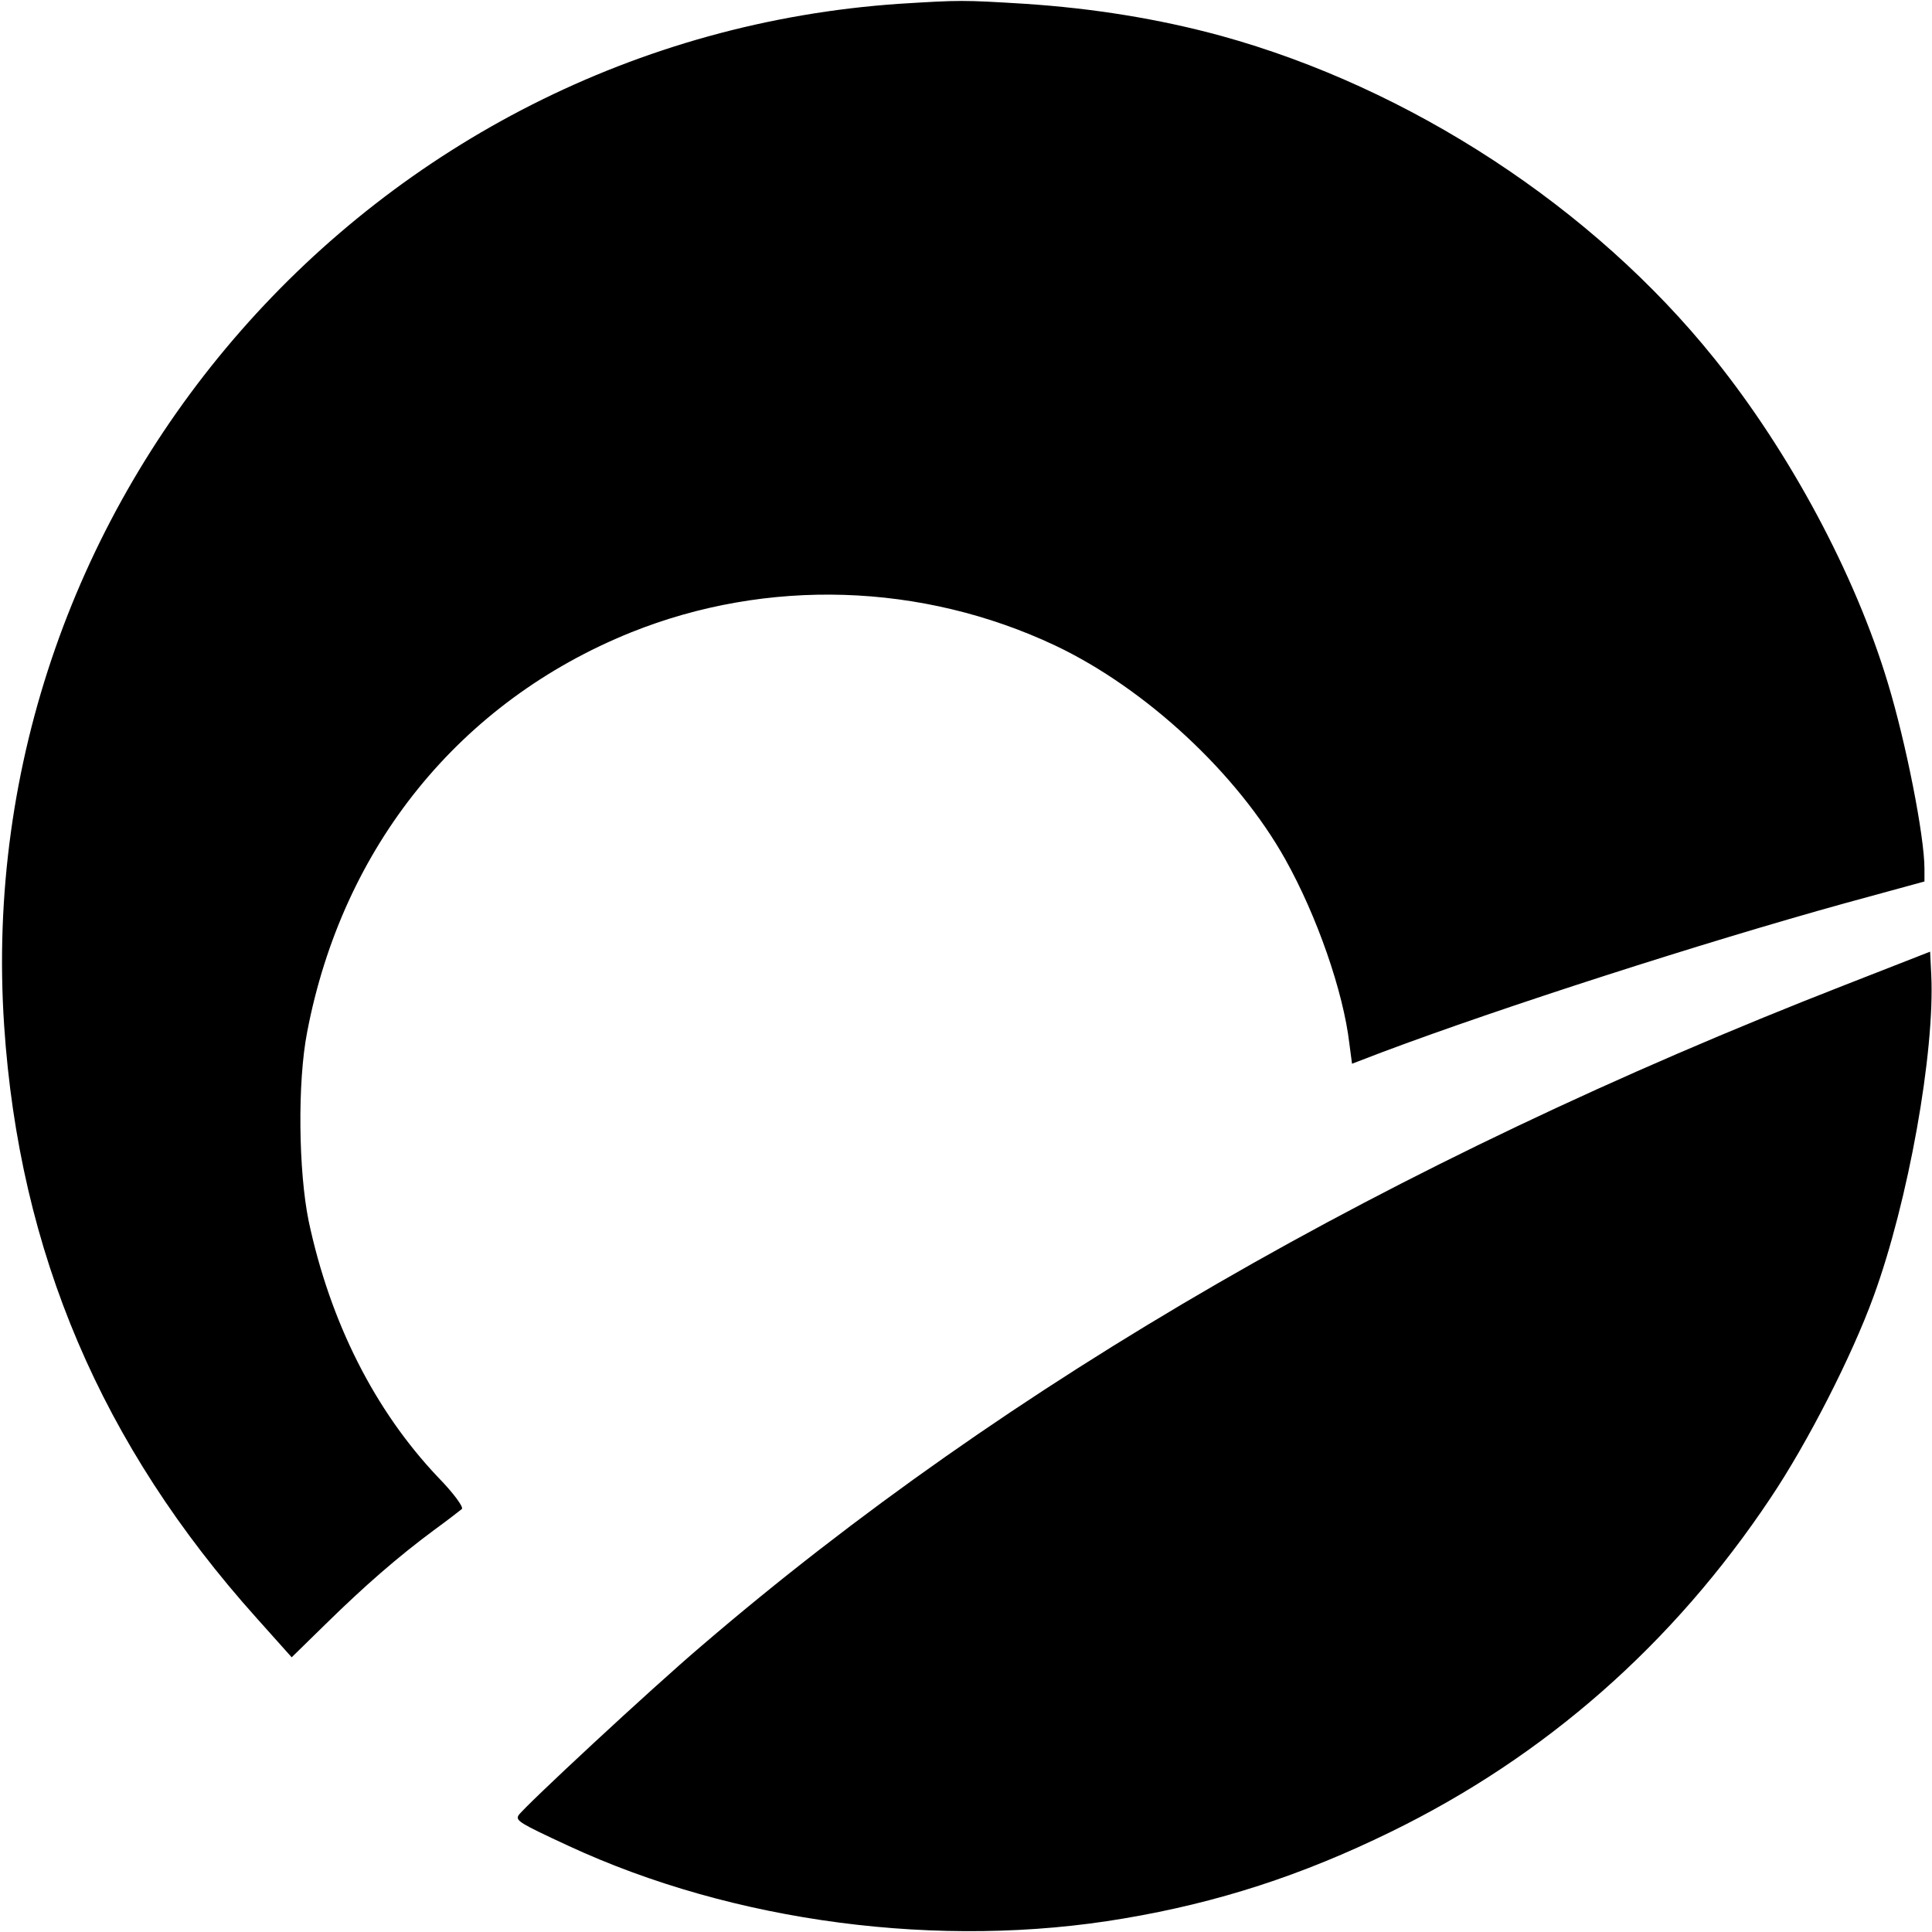
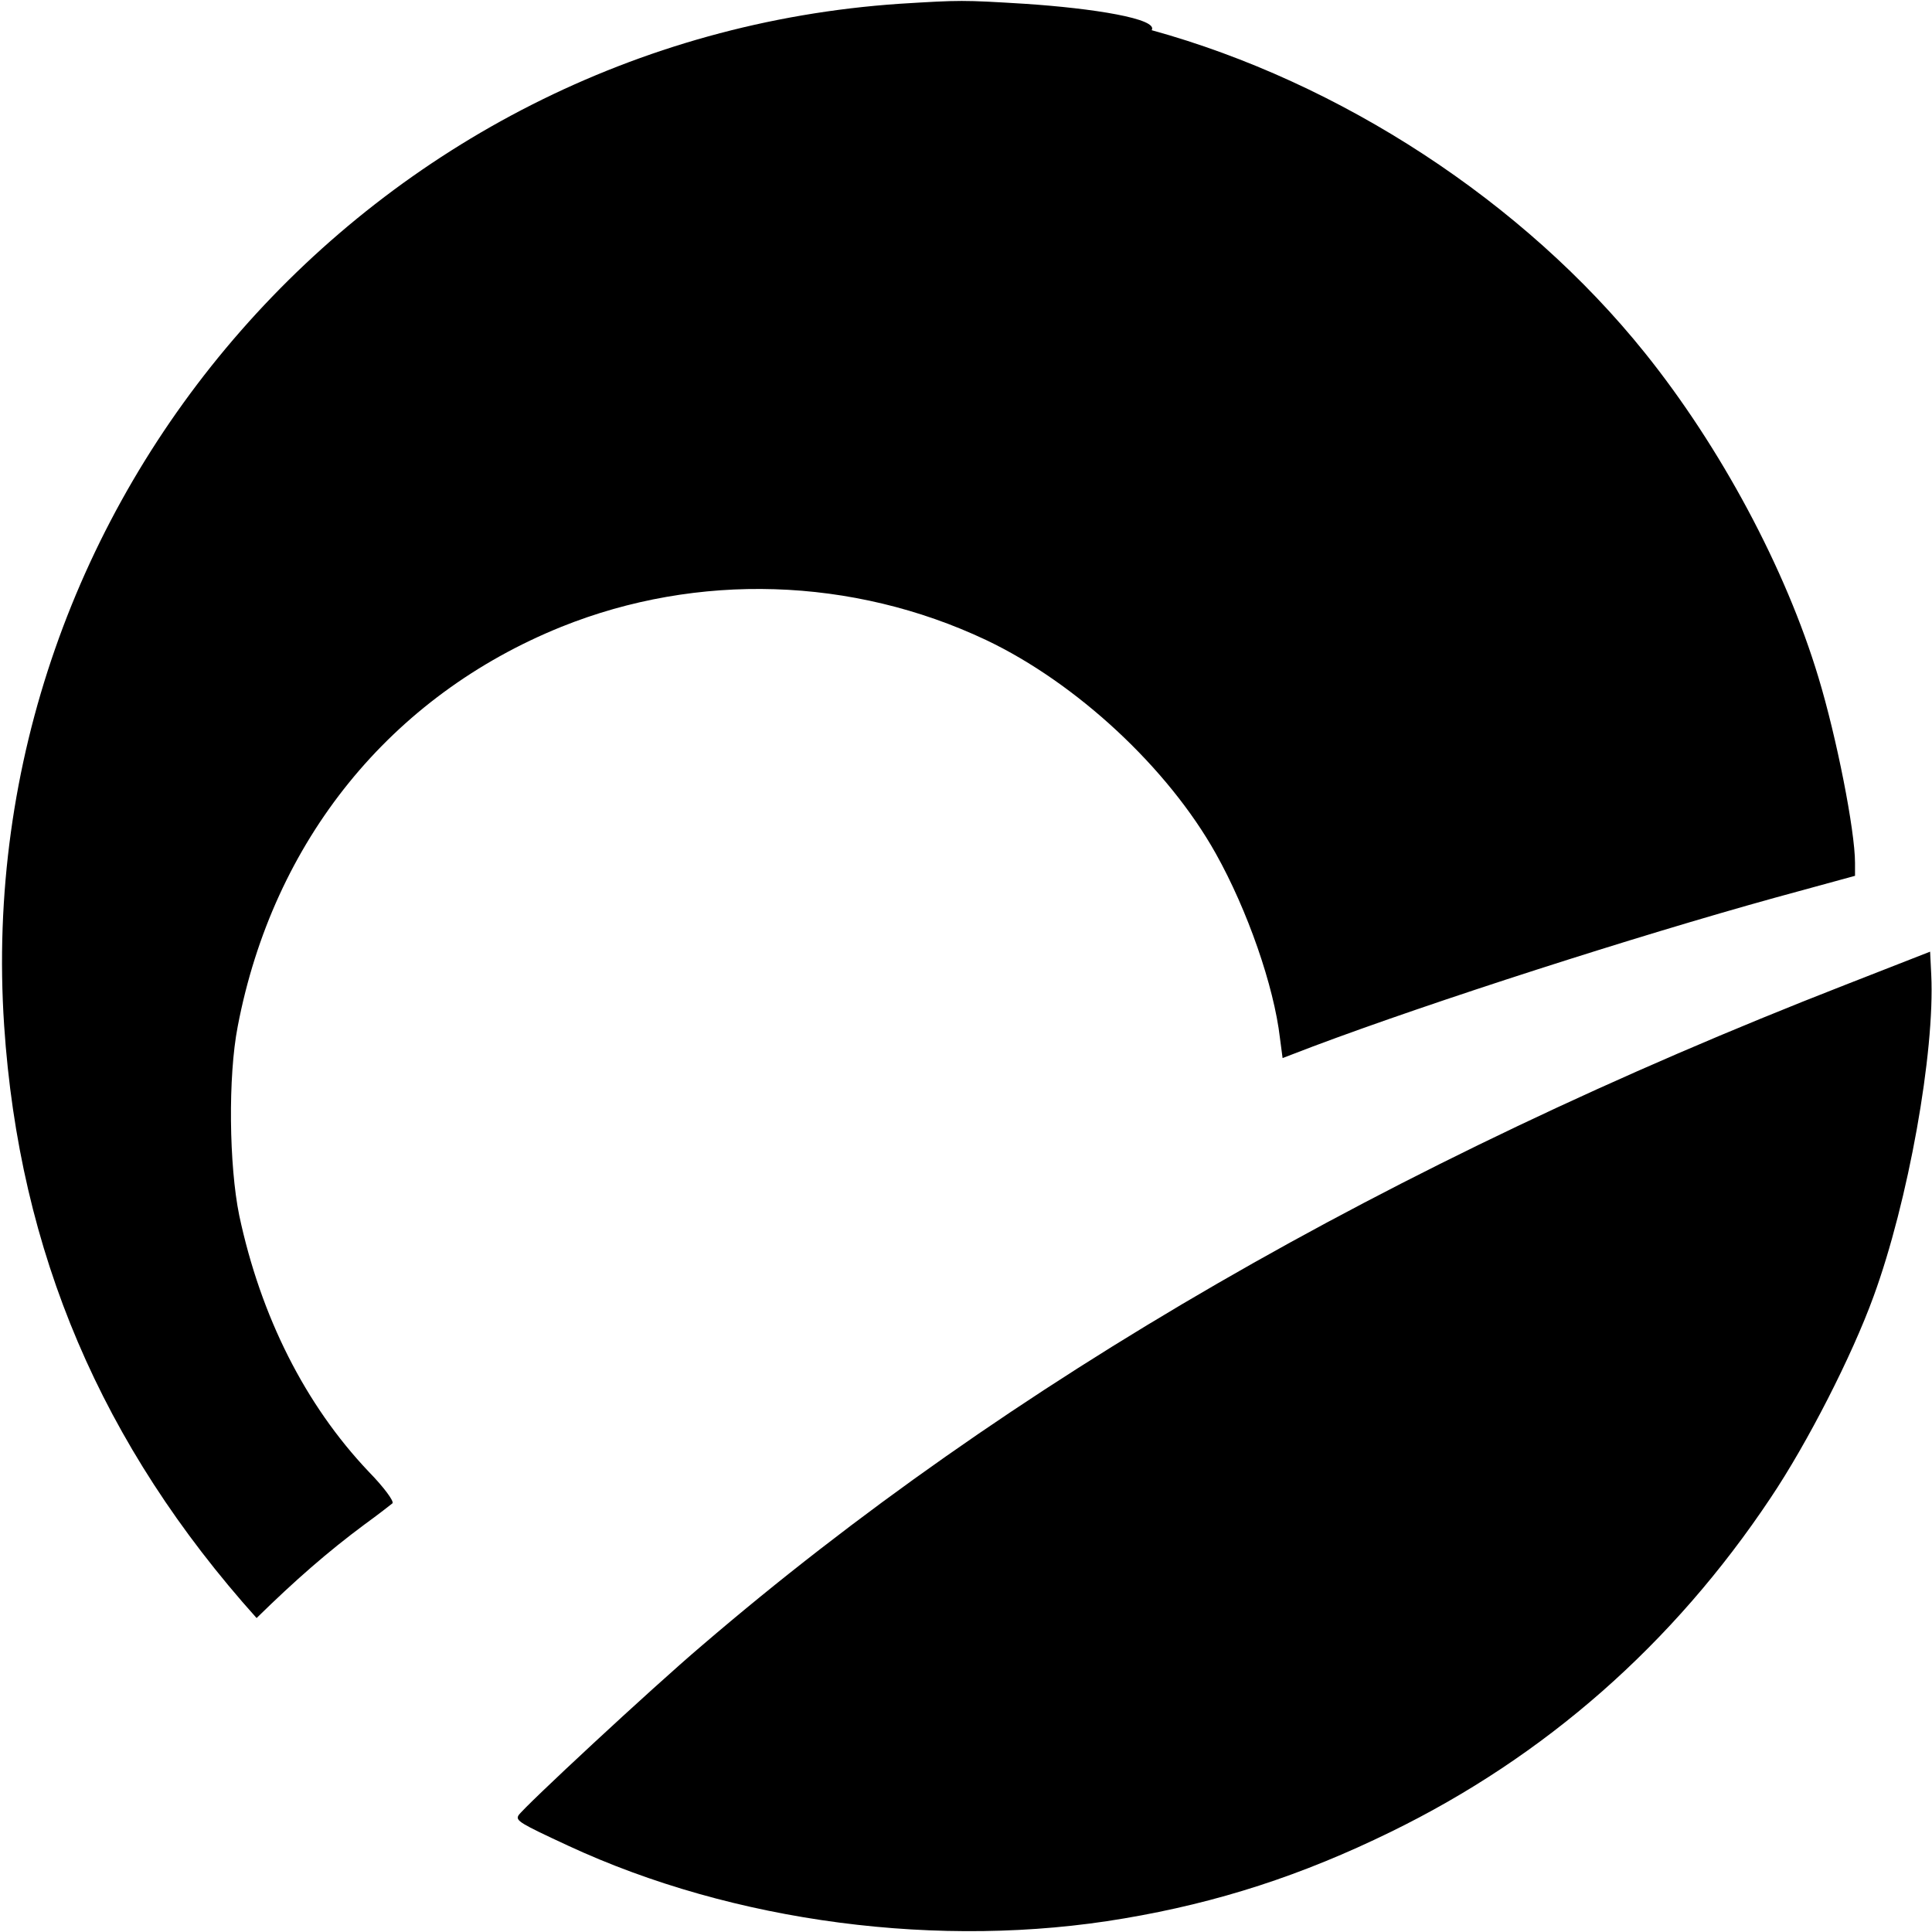
<svg xmlns="http://www.w3.org/2000/svg" version="1.0" viewBox="0 0 512 512">
-   <path d="M238.4 1C98.6 10.5-8.2 132.3 1.1 271.8c4 60.1 25.8 111.2 66.9 157l9.3 10.4 9.1-8.9c10.2-10 18.9-17.6 28.6-24.8 3.6-2.6 6.9-5.2 7.4-5.6.5-.5-2.2-4.2-6.3-8.4-16.8-17.7-28.6-41.1-34.3-67.9-2.7-13.2-3-36.8-.4-50.1 9.4-49.2 40.5-87.6 85.8-105.9 36.1-14.5 77.1-13.2 112.5 3.5 24 11.4 48.2 33.9 60.9 56.6 8.4 15 15.4 35.1 17 48.9l.7 5.3 8.1-3.1c31.7-11.9 85.2-29.1 122.4-39.4l21.2-5.8v-3.4c0-8.6-4.9-33.4-9.7-49.2-8.7-28.9-26-61.1-46-86-32.1-40-80.6-71.7-130.7-85.5C307.1 5 289.8 2.2 271.5 1c-16.4-1-16.9-1-33.1 0zM489 261c-120.5 47-222 105.6-303 175.1-13.3 11.3-47.2 42.8-48.6 45-.8 1.4.4 2.1 13.1 8 43.9 20.4 98.8 27.6 147.4 19.3 24.9-4.2 47.1-11.4 70.6-22.9 41-20 74.9-49.8 100.7-88.5 9.8-14.6 21.6-37.7 27.3-53.4 9.2-25.1 16.3-64.8 15.3-85.3l-.3-6.1L489 261z" />
+   <path d="M238.4 1C98.6 10.5-8.2 132.3 1.1 271.8c4 60.1 25.8 111.2 66.9 157c10.2-10 18.9-17.6 28.6-24.8 3.6-2.6 6.9-5.2 7.4-5.6.5-.5-2.2-4.2-6.3-8.4-16.8-17.7-28.6-41.1-34.3-67.9-2.7-13.2-3-36.8-.4-50.1 9.4-49.2 40.5-87.6 85.8-105.9 36.1-14.5 77.1-13.2 112.5 3.5 24 11.4 48.2 33.9 60.9 56.6 8.4 15 15.4 35.1 17 48.9l.7 5.3 8.1-3.1c31.7-11.9 85.2-29.1 122.4-39.4l21.2-5.8v-3.4c0-8.6-4.9-33.4-9.7-49.2-8.7-28.9-26-61.1-46-86-32.1-40-80.6-71.7-130.7-85.5C307.1 5 289.8 2.2 271.5 1c-16.4-1-16.9-1-33.1 0zM489 261c-120.5 47-222 105.6-303 175.1-13.3 11.3-47.2 42.8-48.6 45-.8 1.4.4 2.1 13.1 8 43.9 20.4 98.8 27.6 147.4 19.3 24.9-4.2 47.1-11.4 70.6-22.9 41-20 74.9-49.8 100.7-88.5 9.8-14.6 21.6-37.7 27.3-53.4 9.2-25.1 16.3-64.8 15.3-85.3l-.3-6.1L489 261z" />
</svg>